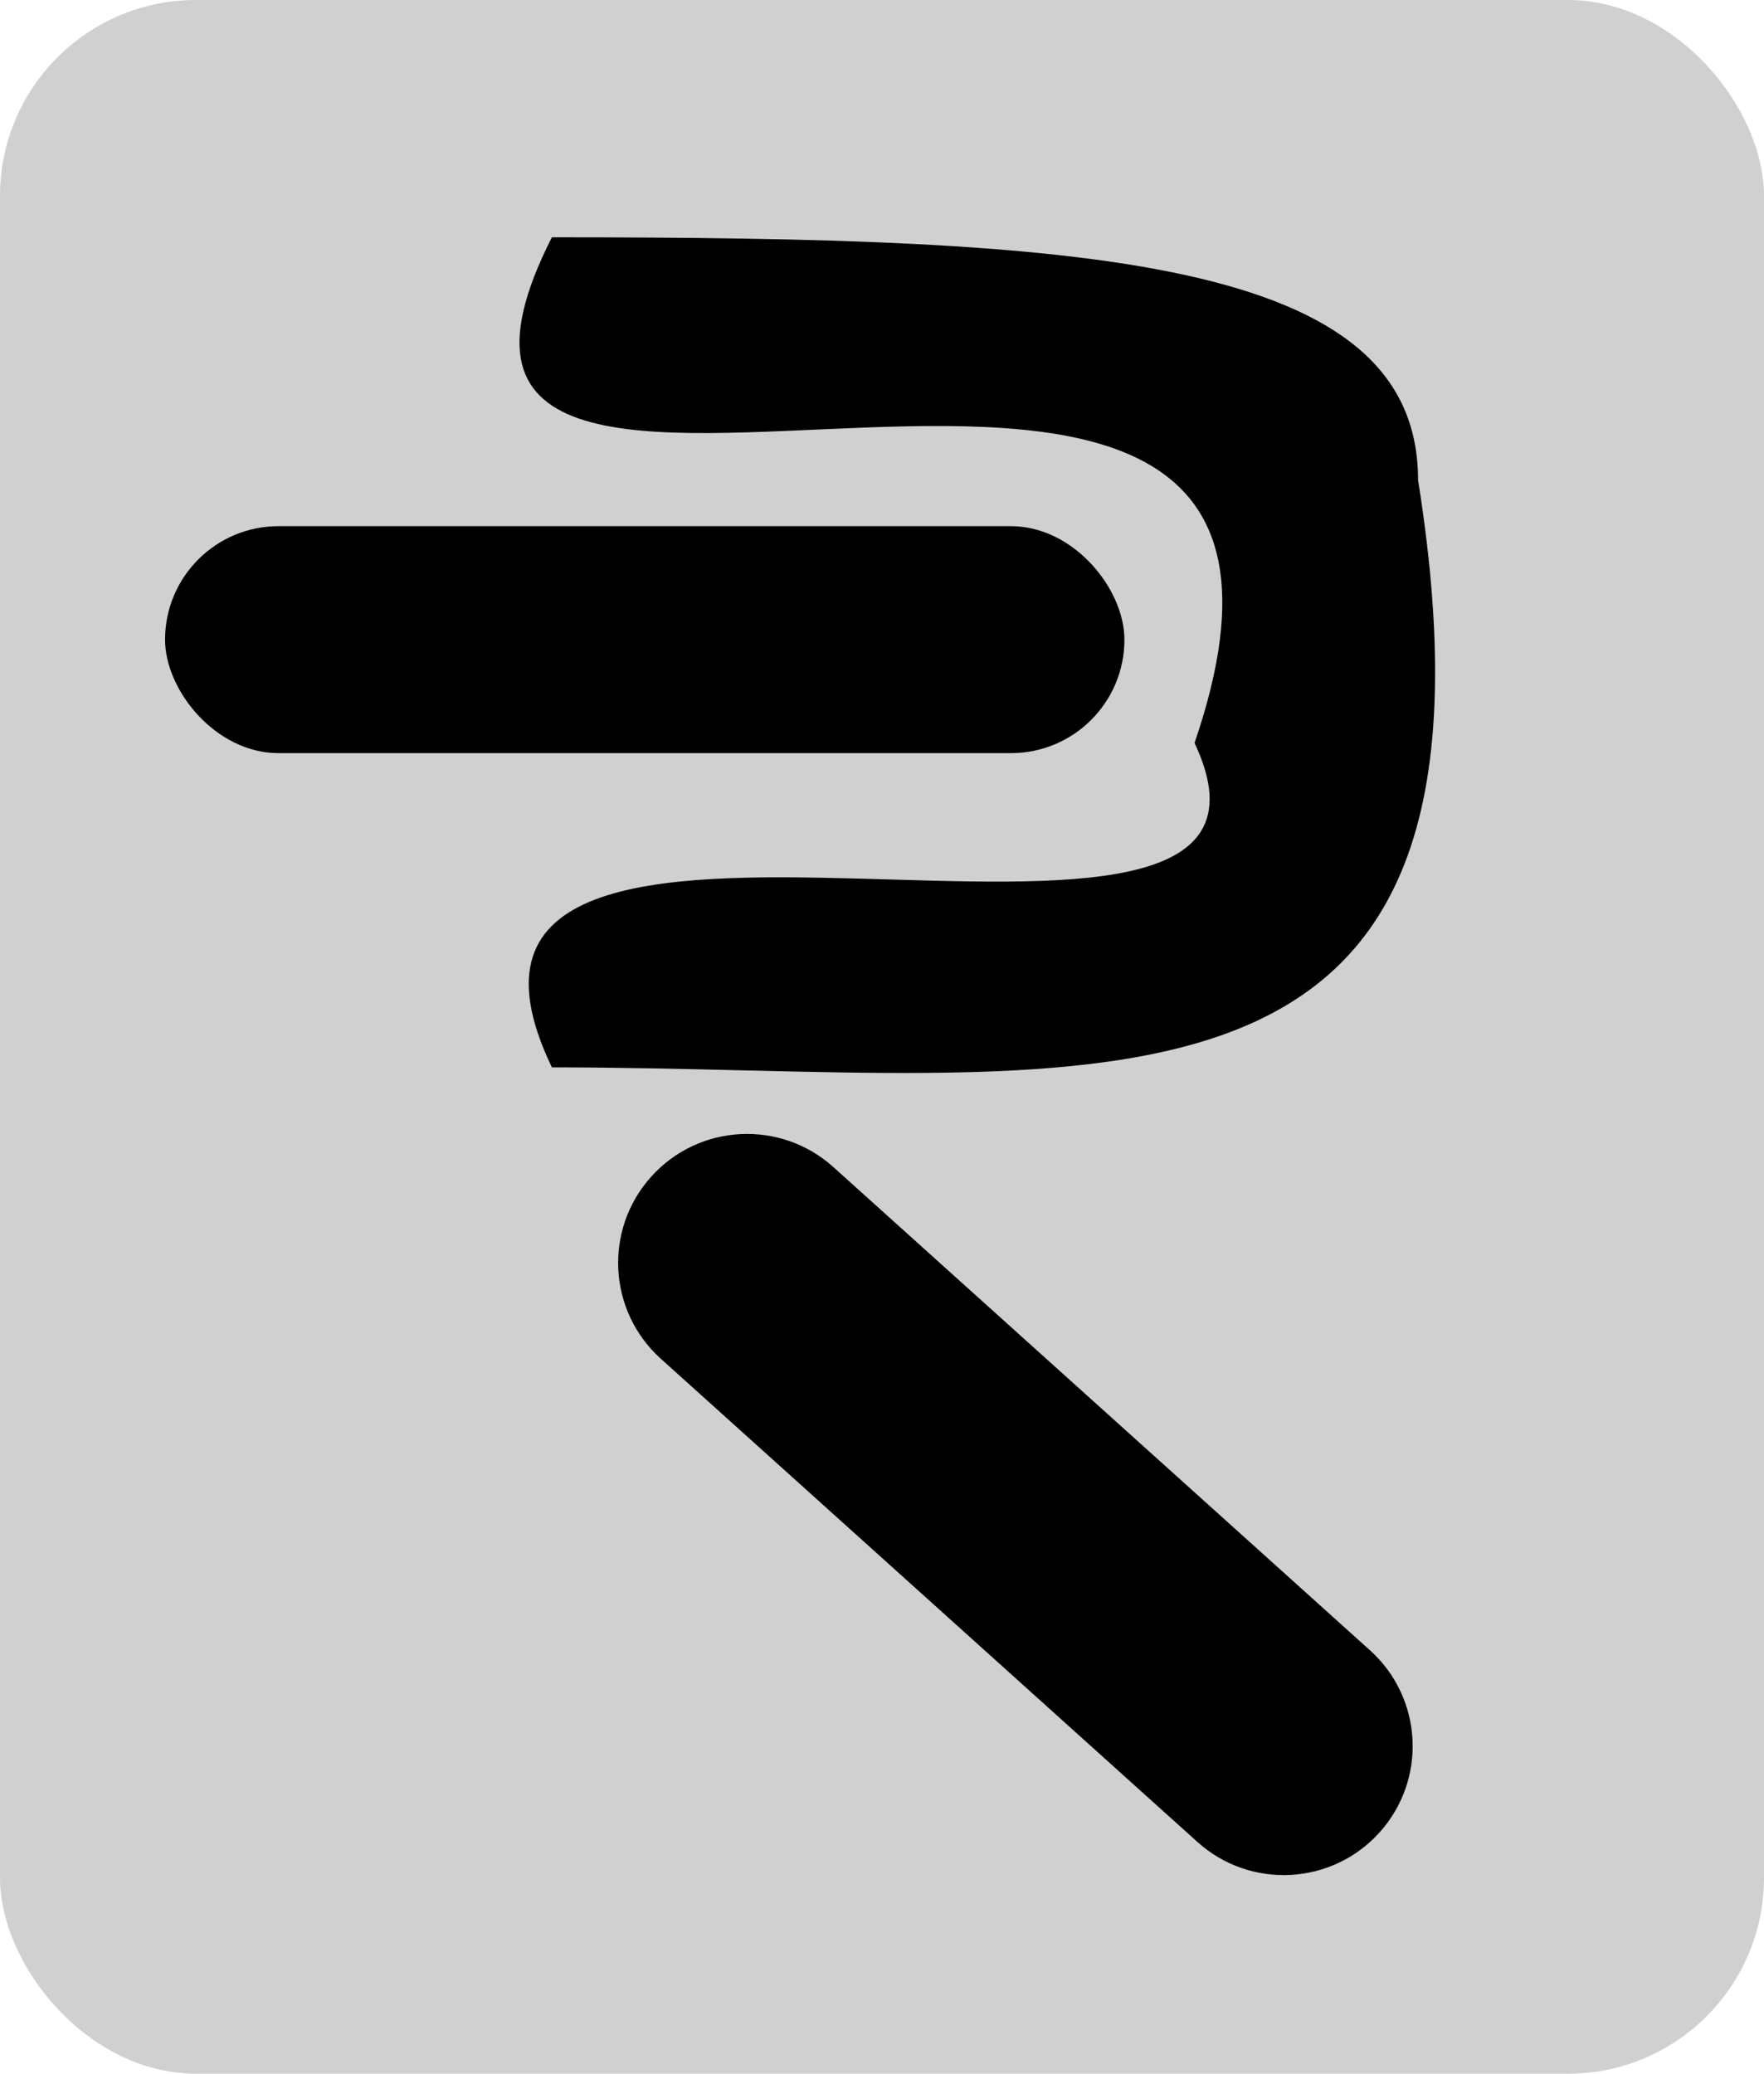
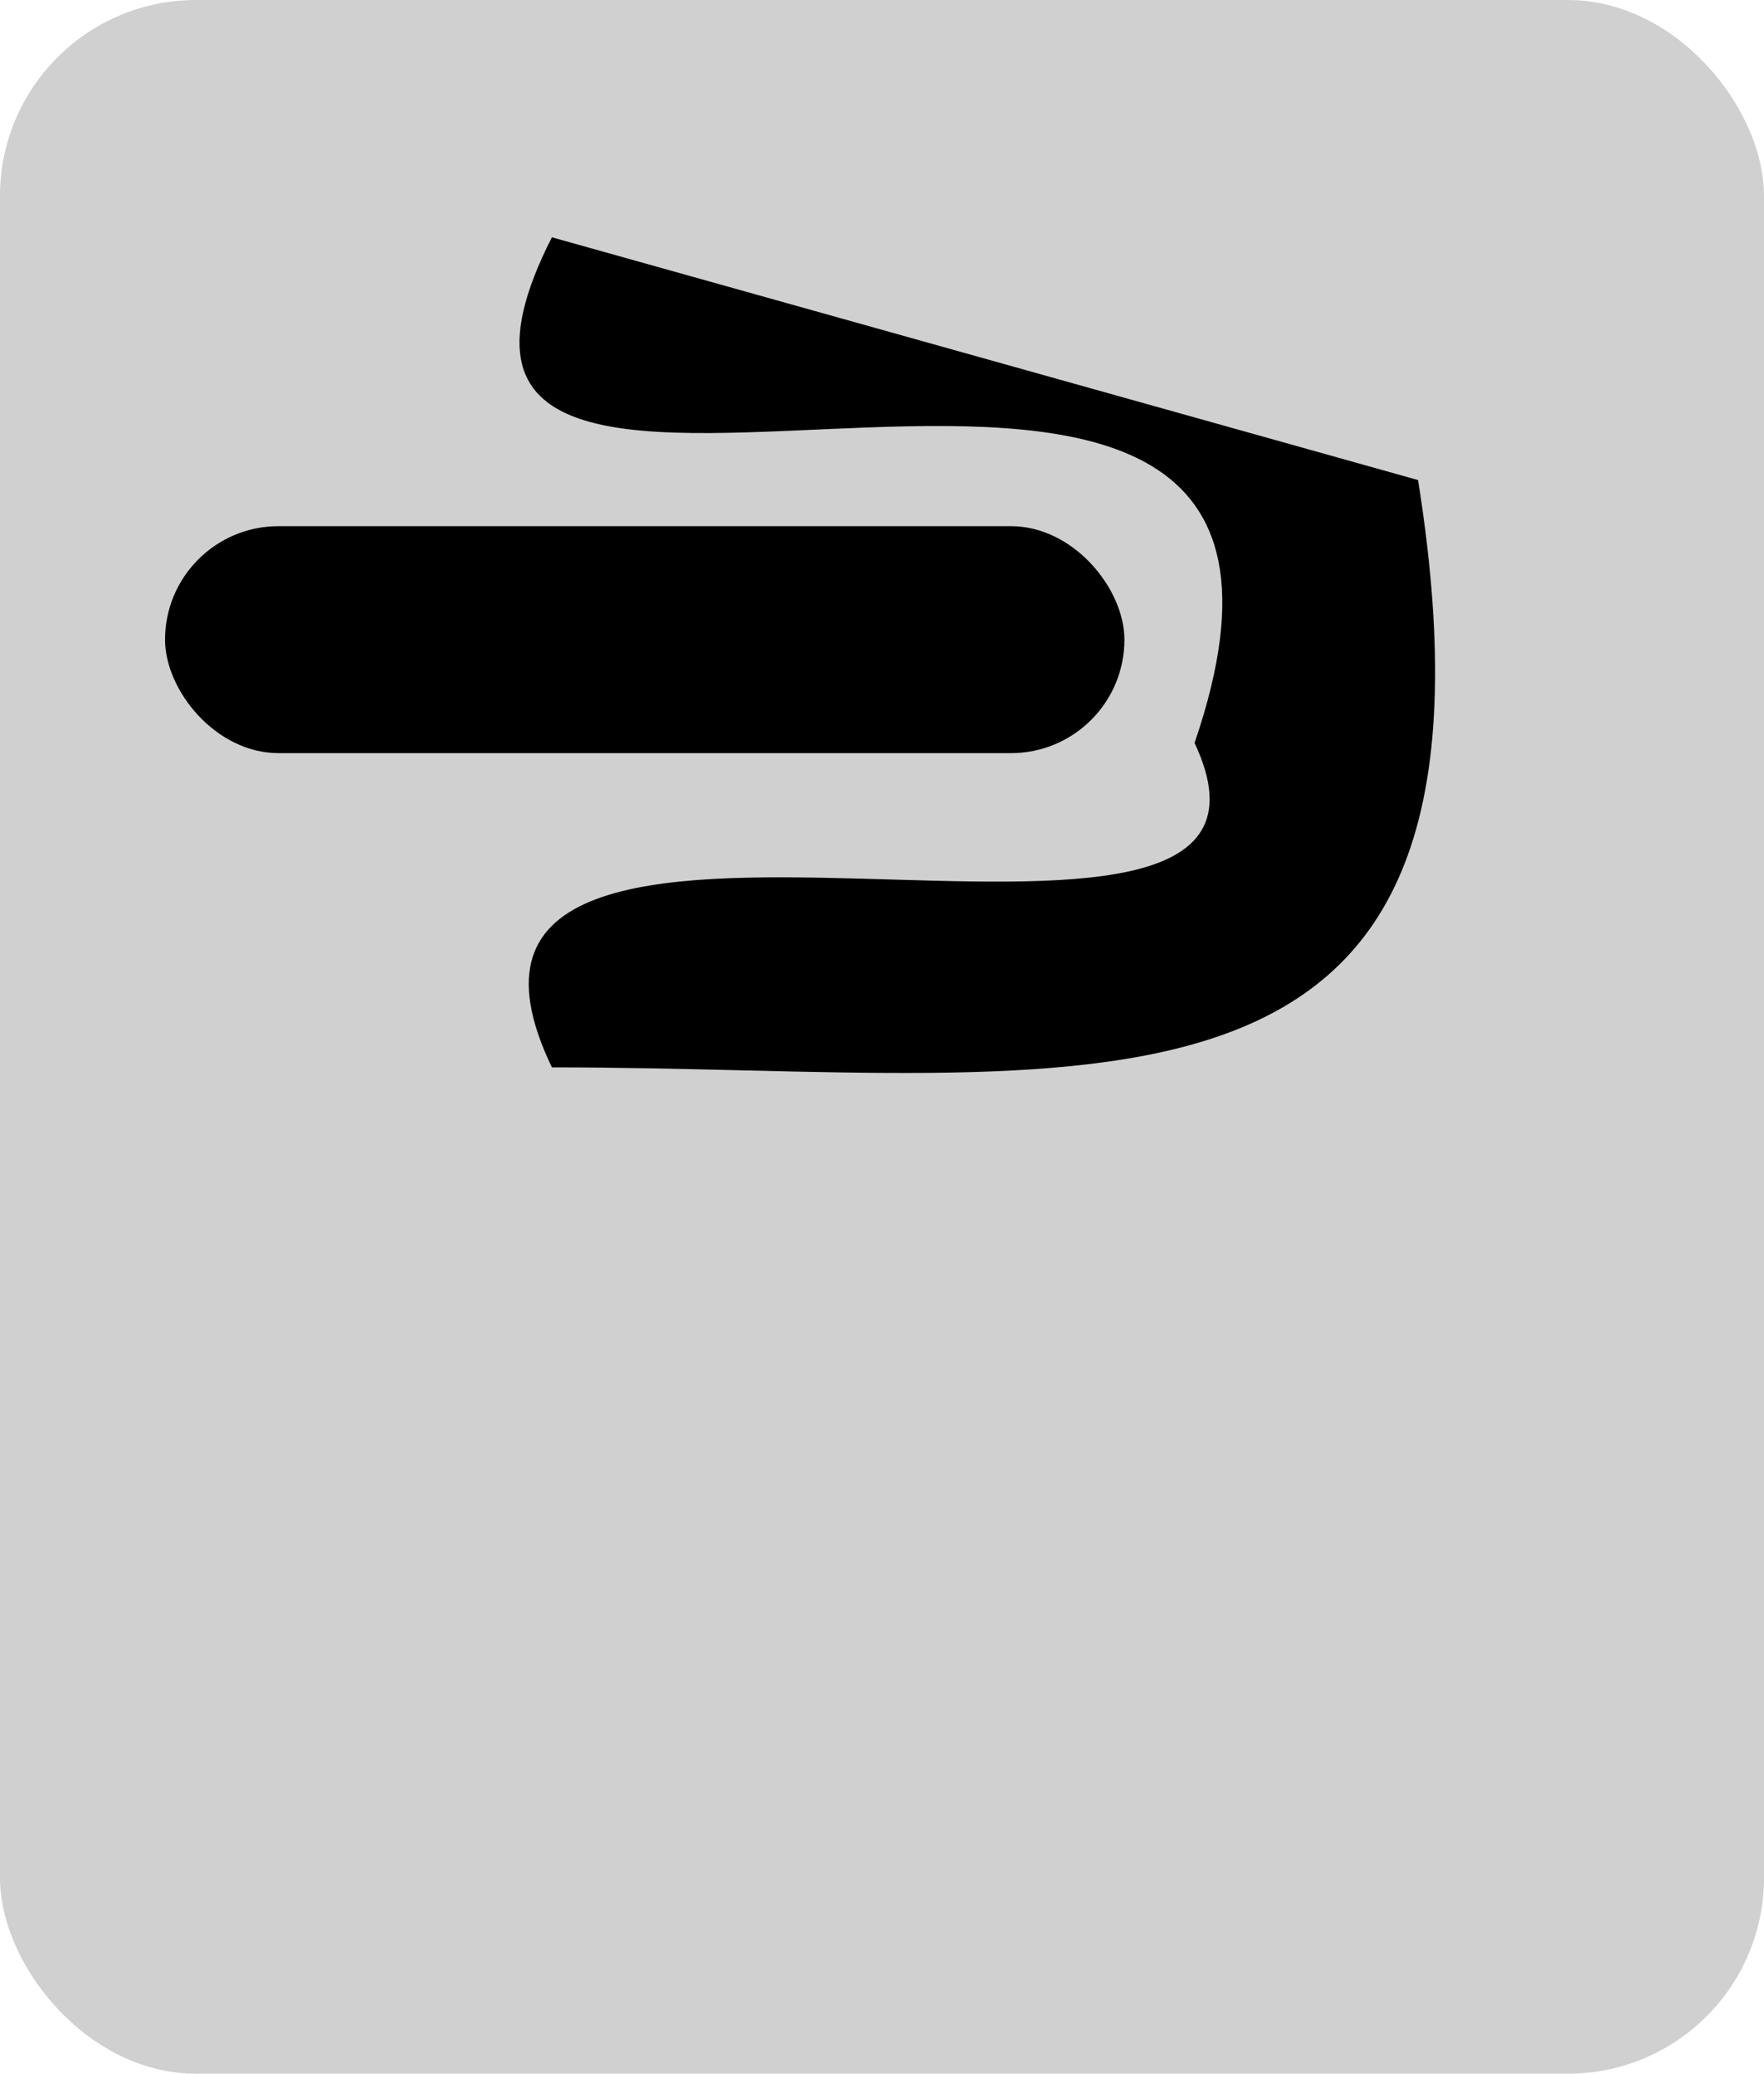
<svg xmlns="http://www.w3.org/2000/svg" width="171" height="201" viewBox="0 0 171 201" fill="none">
  <rect width="171" height="201" rx="19" fill="#D0D0D0" />
  <rect x="16" y="51" width="93" height="22" rx="11" fill="black" />
-   <path d="M133.731 177.613C129.111 182.743 121.208 183.157 116.077 178.538L64.057 131.699C58.927 127.079 58.513 119.176 63.132 114.045V114.045C67.751 108.915 75.655 108.501 80.785 113.12L132.805 159.959C137.936 164.579 138.35 172.482 133.731 177.613V177.613Z" fill="black" />
-   <path d="M137.465 46.531C148.147 113.585 105.474 103.455 53.5 103.455C35.707 66.464 129.999 102.145 115.798 72.013C136.414 11.828 31.116 67 53.5 23C105.474 23 137.465 24.958 137.465 46.531Z" fill="black" />
+   <path d="M137.465 46.531C148.147 113.585 105.474 103.455 53.5 103.455C35.707 66.464 129.999 102.145 115.798 72.013C136.414 11.828 31.116 67 53.5 23Z" fill="black" />
</svg>